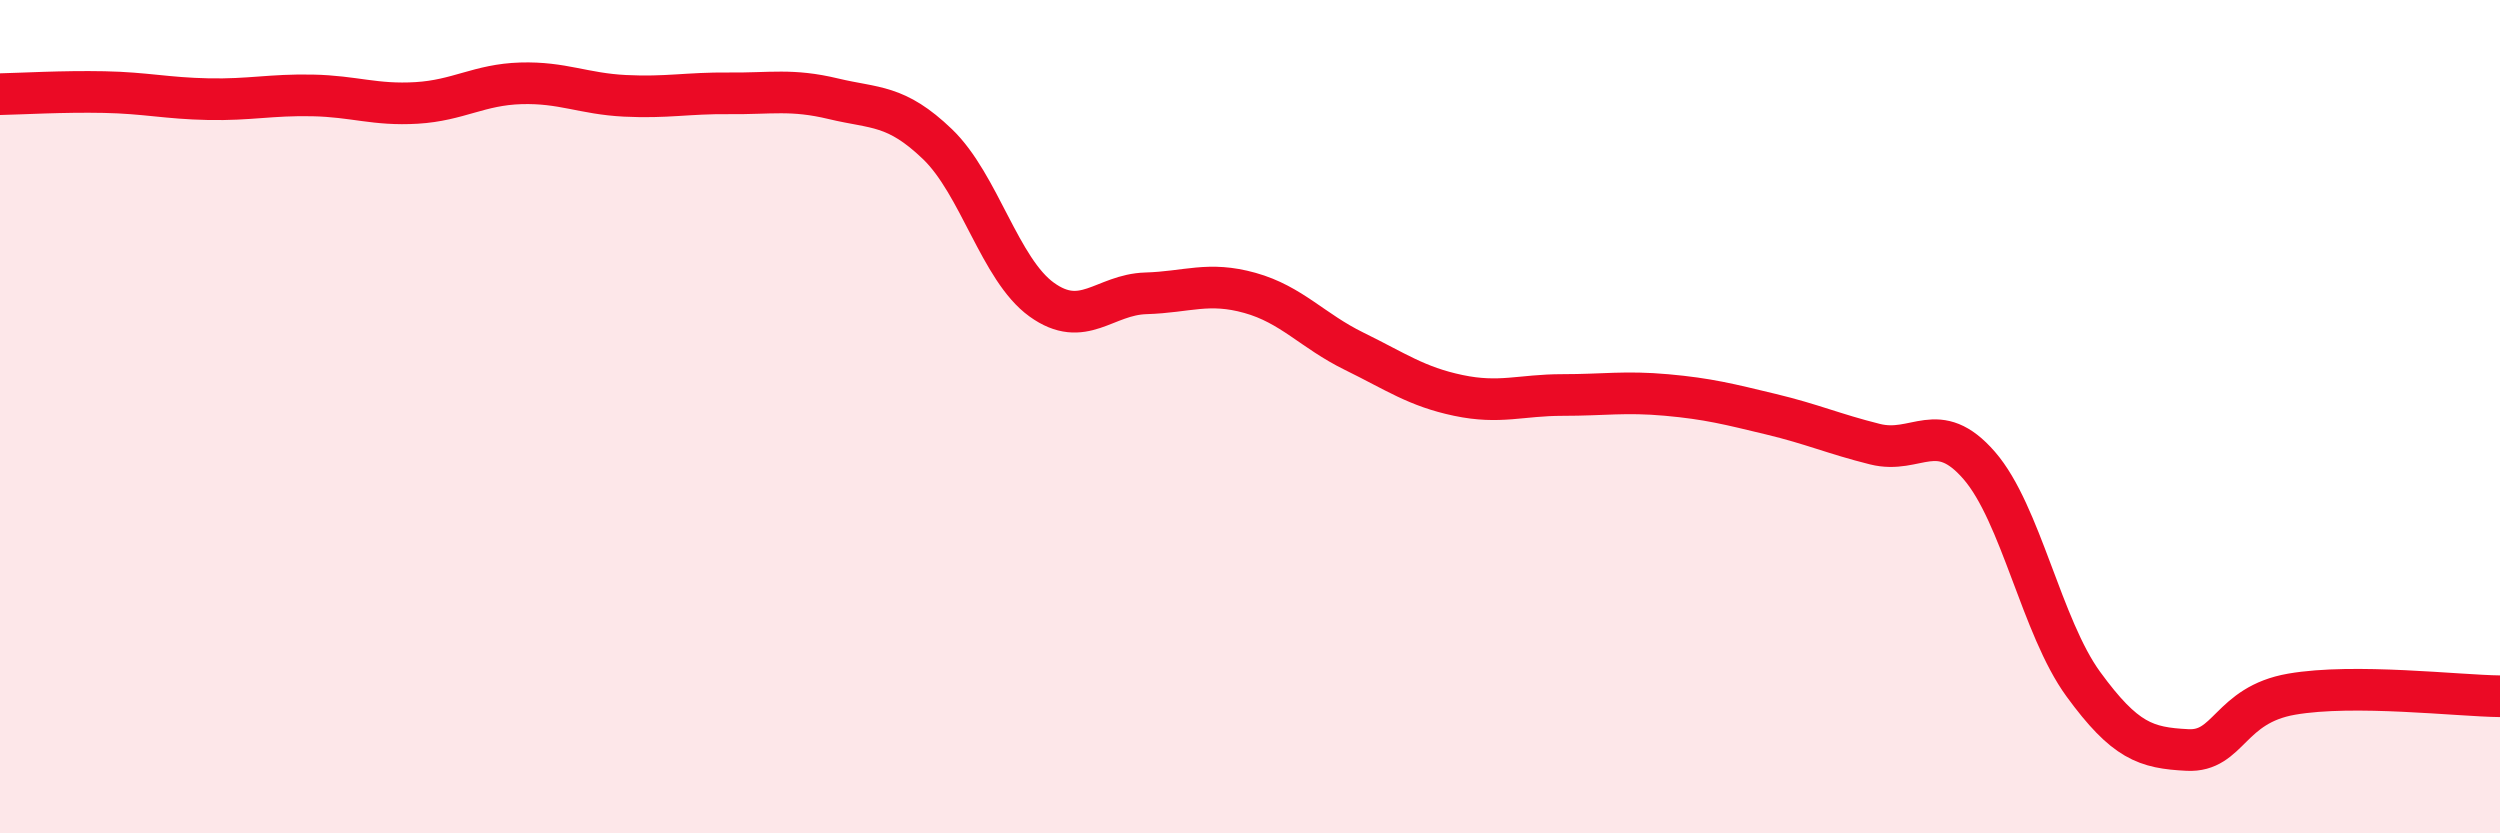
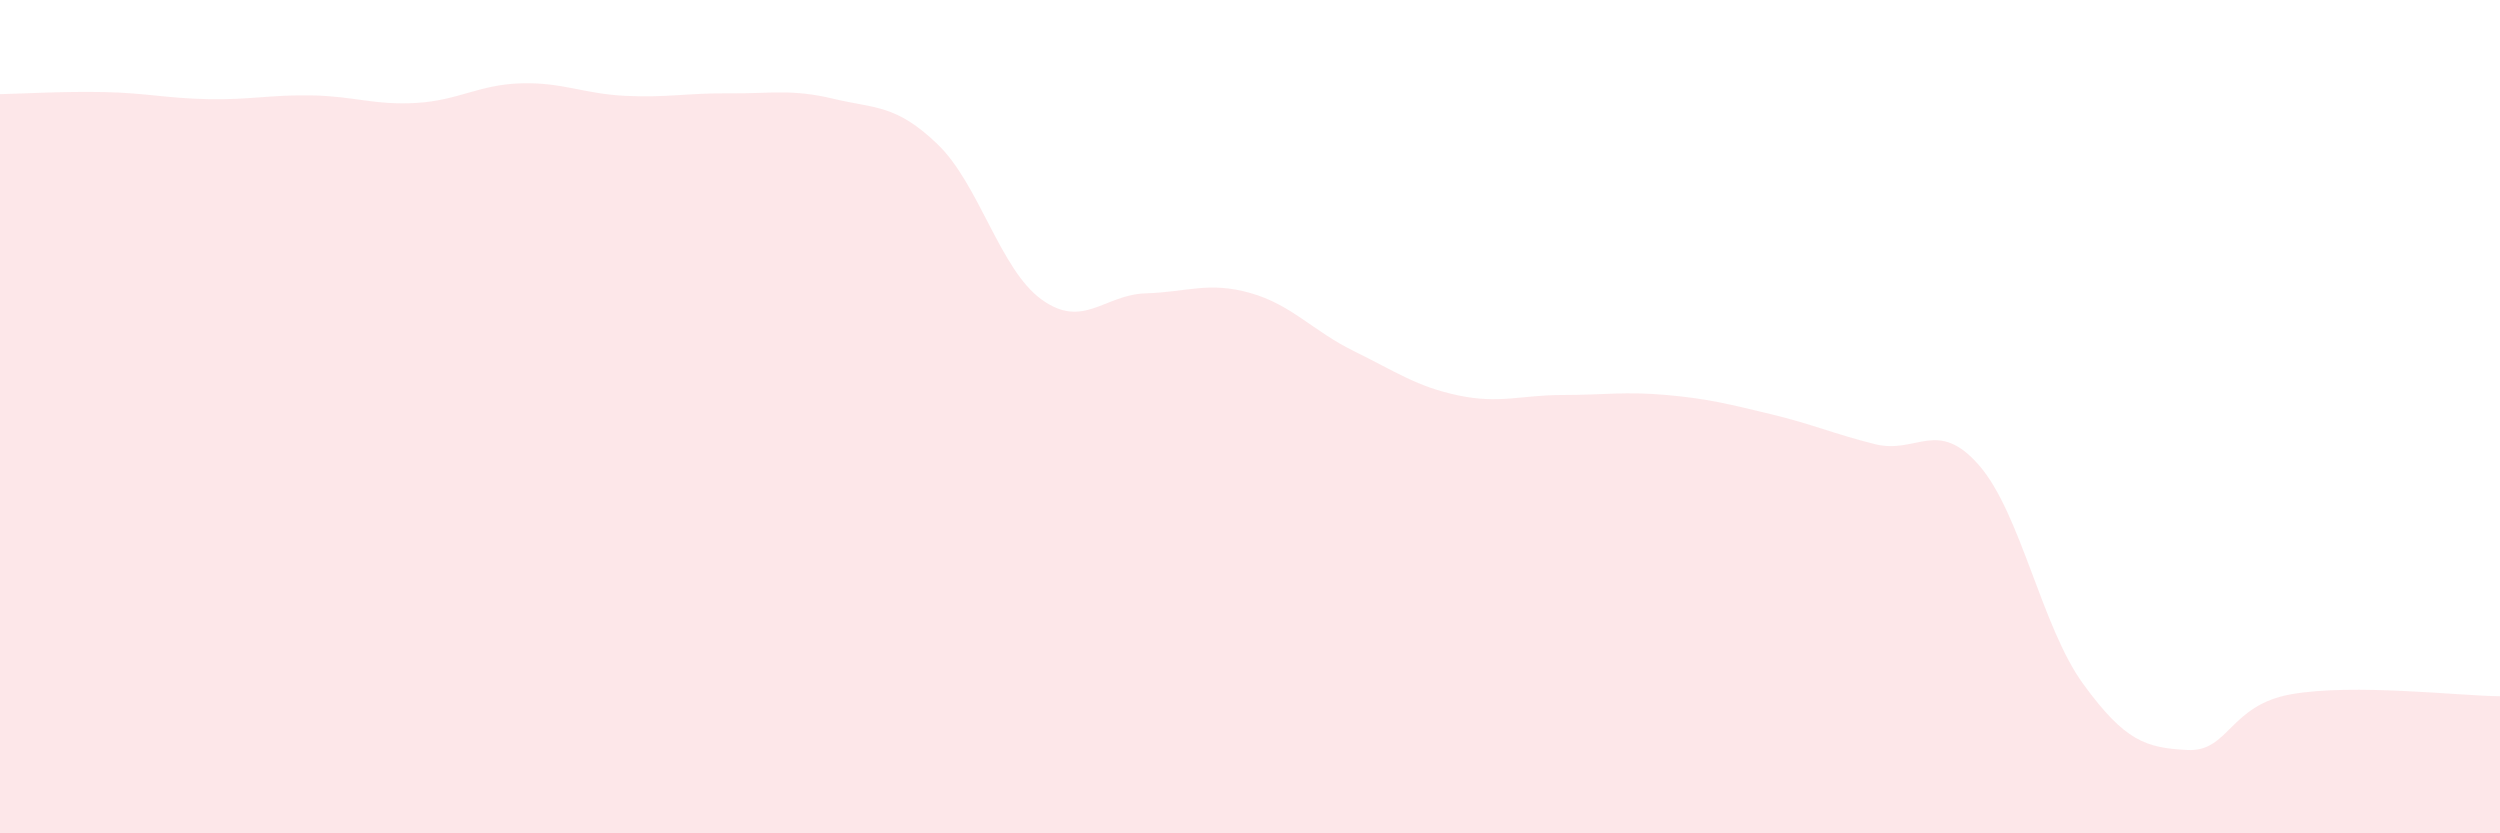
<svg xmlns="http://www.w3.org/2000/svg" width="60" height="20" viewBox="0 0 60 20">
  <path d="M 0,2.26 C 0.5,2.25 1.5,2.19 2.5,2.21 C 3.5,2.23 4,2.36 5,2.38 C 6,2.4 6.5,2.27 7.5,2.29 C 8.5,2.31 9,2.53 10,2.47 C 11,2.41 11.5,2.03 12.5,2 C 13.5,1.97 14,2.25 15,2.3 C 16,2.35 16.5,2.23 17.5,2.24 C 18.5,2.25 19,2.13 20,2.37 C 21,2.61 21.5,2.5 22.5,3.46 C 23.5,4.42 24,6.47 25,7.19 C 26,7.91 26.5,7.07 27.5,7.04 C 28.5,7.01 29,6.75 30,7.03 C 31,7.31 31.5,7.94 32.5,8.43 C 33.5,8.92 34,9.28 35,9.49 C 36,9.7 36.5,9.48 37.5,9.48 C 38.5,9.48 39,9.39 40,9.48 C 41,9.57 41.5,9.7 42.5,9.94 C 43.5,10.18 44,10.41 45,10.66 C 46,10.91 46.5,10.02 47.5,11.17 C 48.5,12.32 49,15.05 50,16.42 C 51,17.79 51.5,17.95 52.5,18 C 53.5,18.05 53.5,16.92 55,16.66 C 56.5,16.4 59,16.7 60,16.71L60 20L0 20Z" fill="#EB0A25" opacity="0.1" stroke-linecap="round" stroke-linejoin="round" />
-   <path d="M 0,2.26 C 0.5,2.25 1.5,2.19 2.5,2.21 C 3.5,2.23 4,2.36 5,2.38 C 6,2.4 6.5,2.27 7.5,2.29 C 8.5,2.31 9,2.53 10,2.47 C 11,2.41 11.5,2.03 12.5,2 C 13.5,1.97 14,2.25 15,2.3 C 16,2.35 16.5,2.23 17.5,2.24 C 18.5,2.25 19,2.13 20,2.37 C 21,2.61 21.5,2.5 22.5,3.46 C 23.5,4.42 24,6.47 25,7.19 C 26,7.91 26.5,7.07 27.5,7.04 C 28.5,7.01 29,6.75 30,7.03 C 31,7.31 31.5,7.94 32.5,8.43 C 33.5,8.92 34,9.28 35,9.49 C 36,9.7 36.5,9.48 37.5,9.48 C 38.5,9.48 39,9.39 40,9.48 C 41,9.57 41.5,9.7 42.5,9.94 C 43.5,10.18 44,10.41 45,10.66 C 46,10.91 46.5,10.02 47.5,11.17 C 48.5,12.32 49,15.05 50,16.42 C 51,17.79 51.5,17.95 52.5,18 C 53.5,18.05 53.5,16.92 55,16.66 C 56.5,16.4 59,16.7 60,16.71" stroke="#EB0A25" stroke-width="1" fill="none" stroke-linecap="round" stroke-linejoin="round" />
</svg>